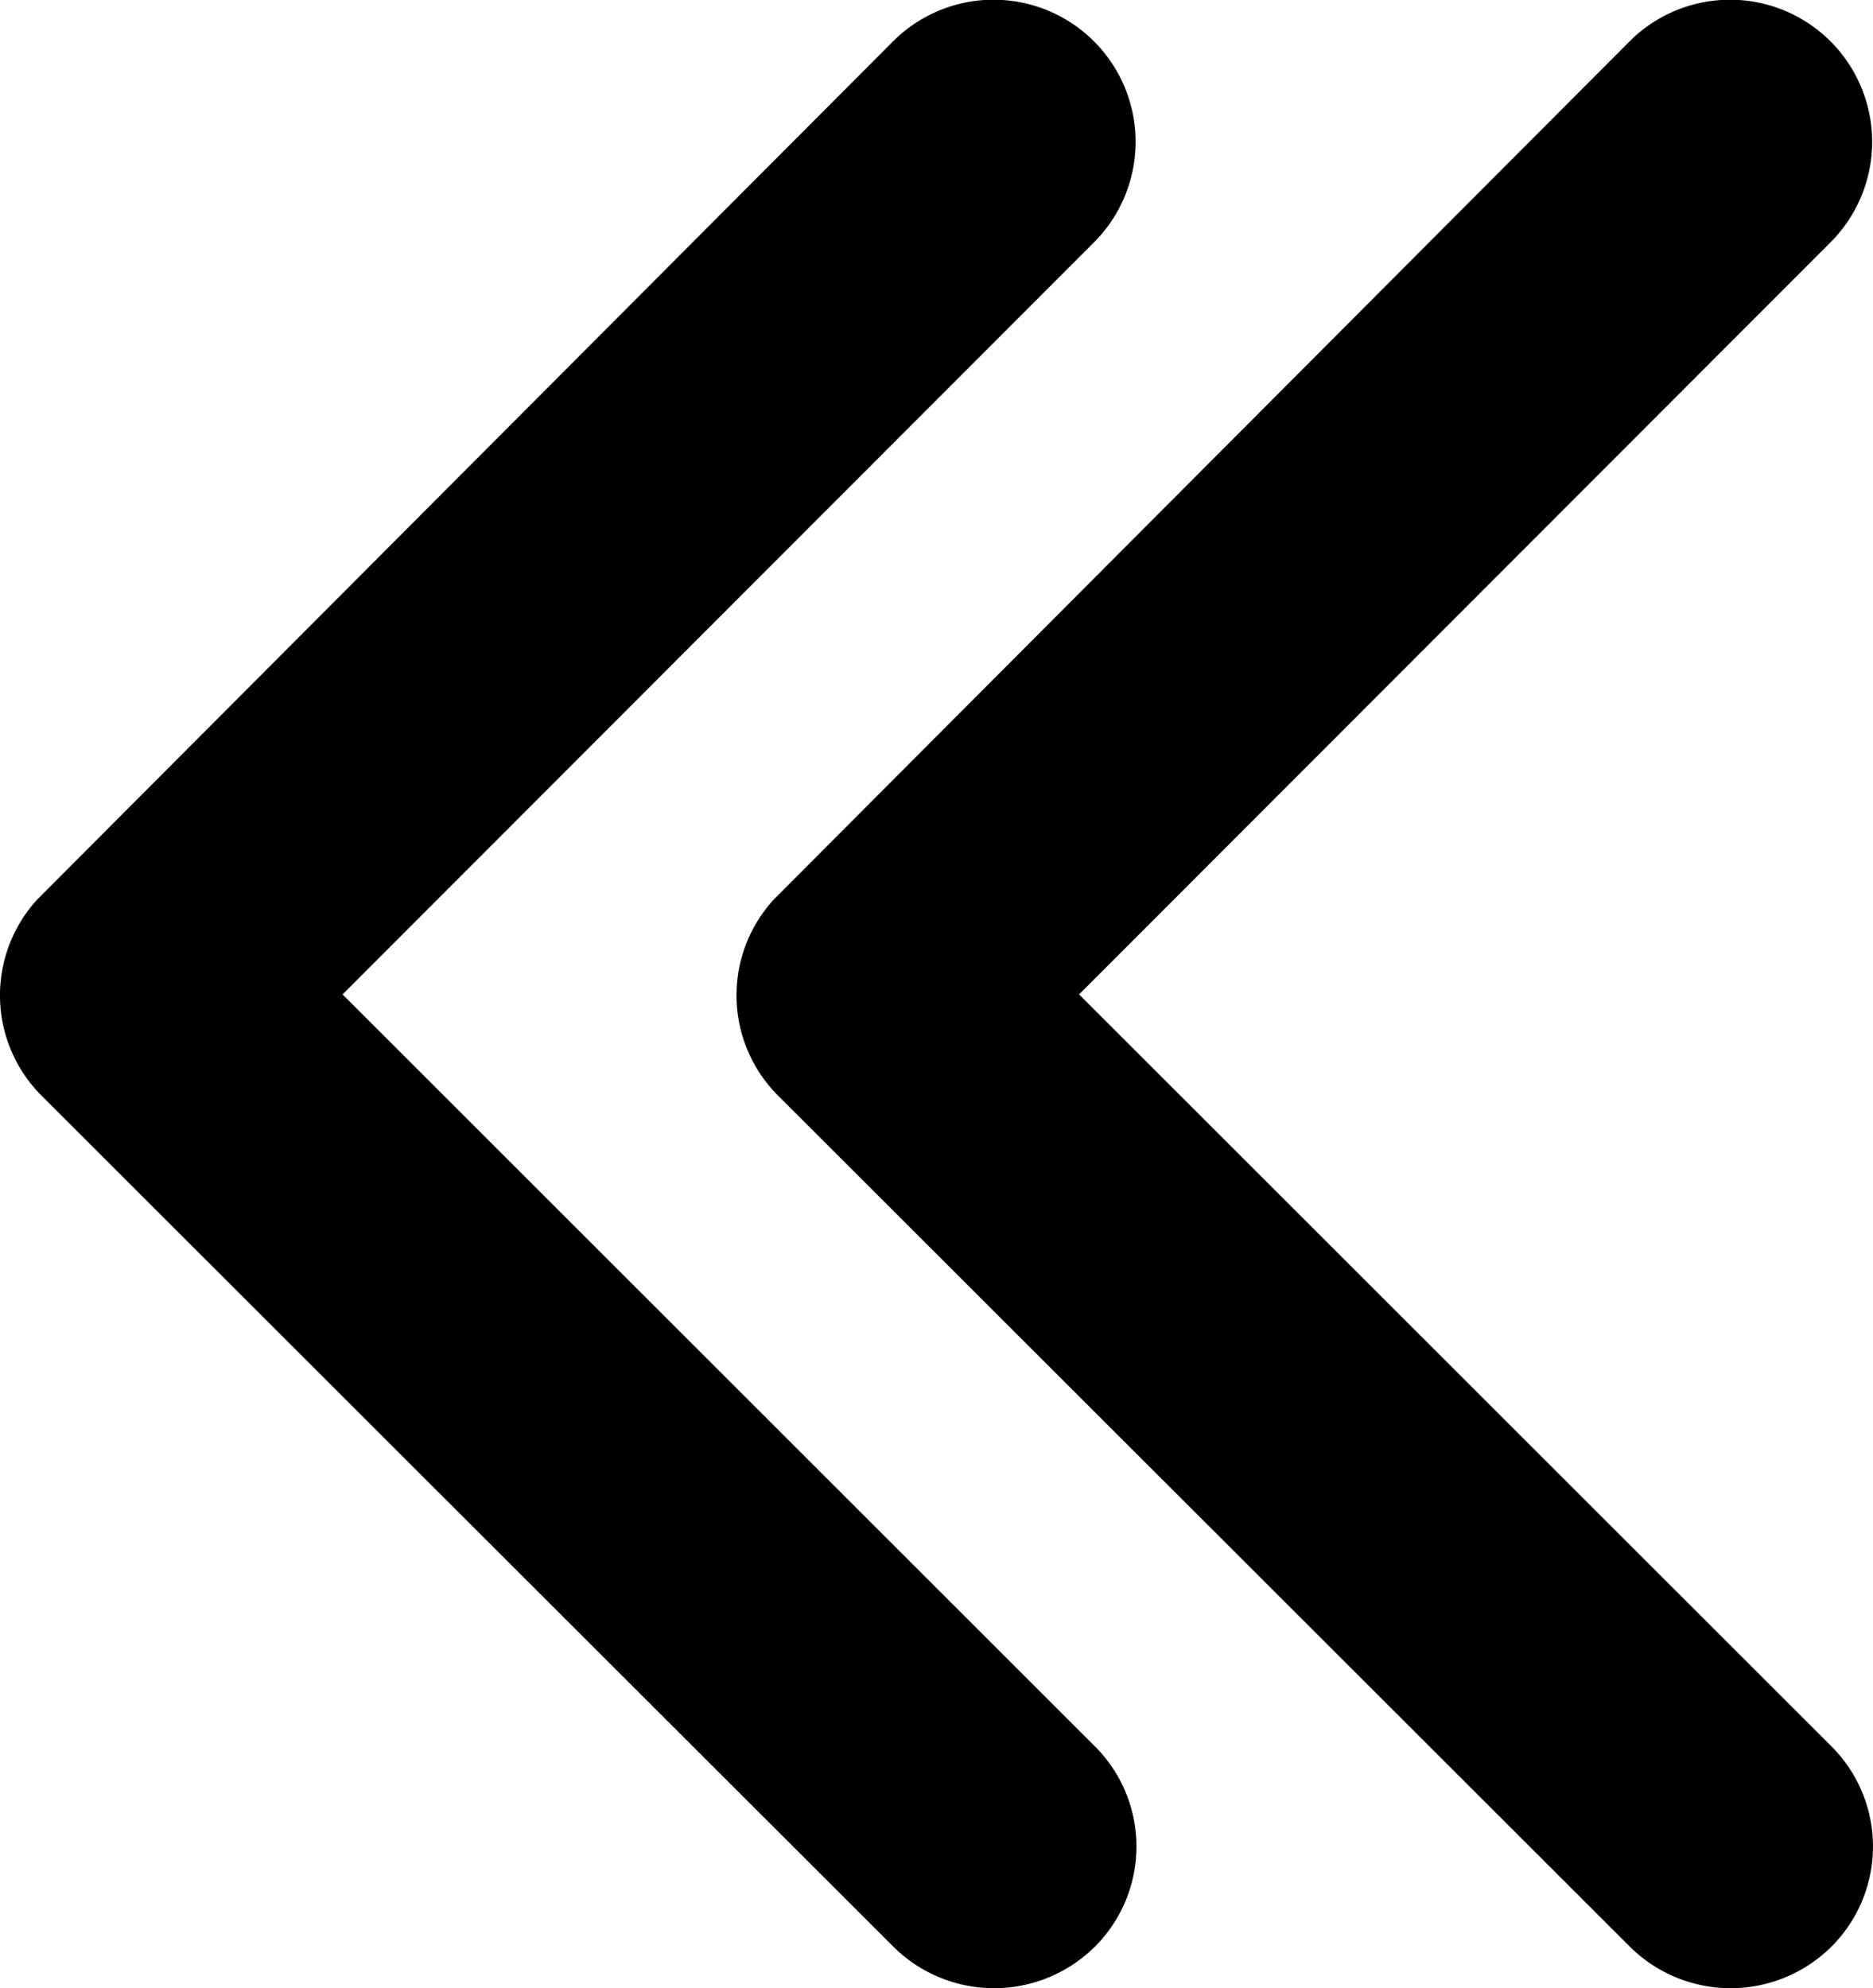
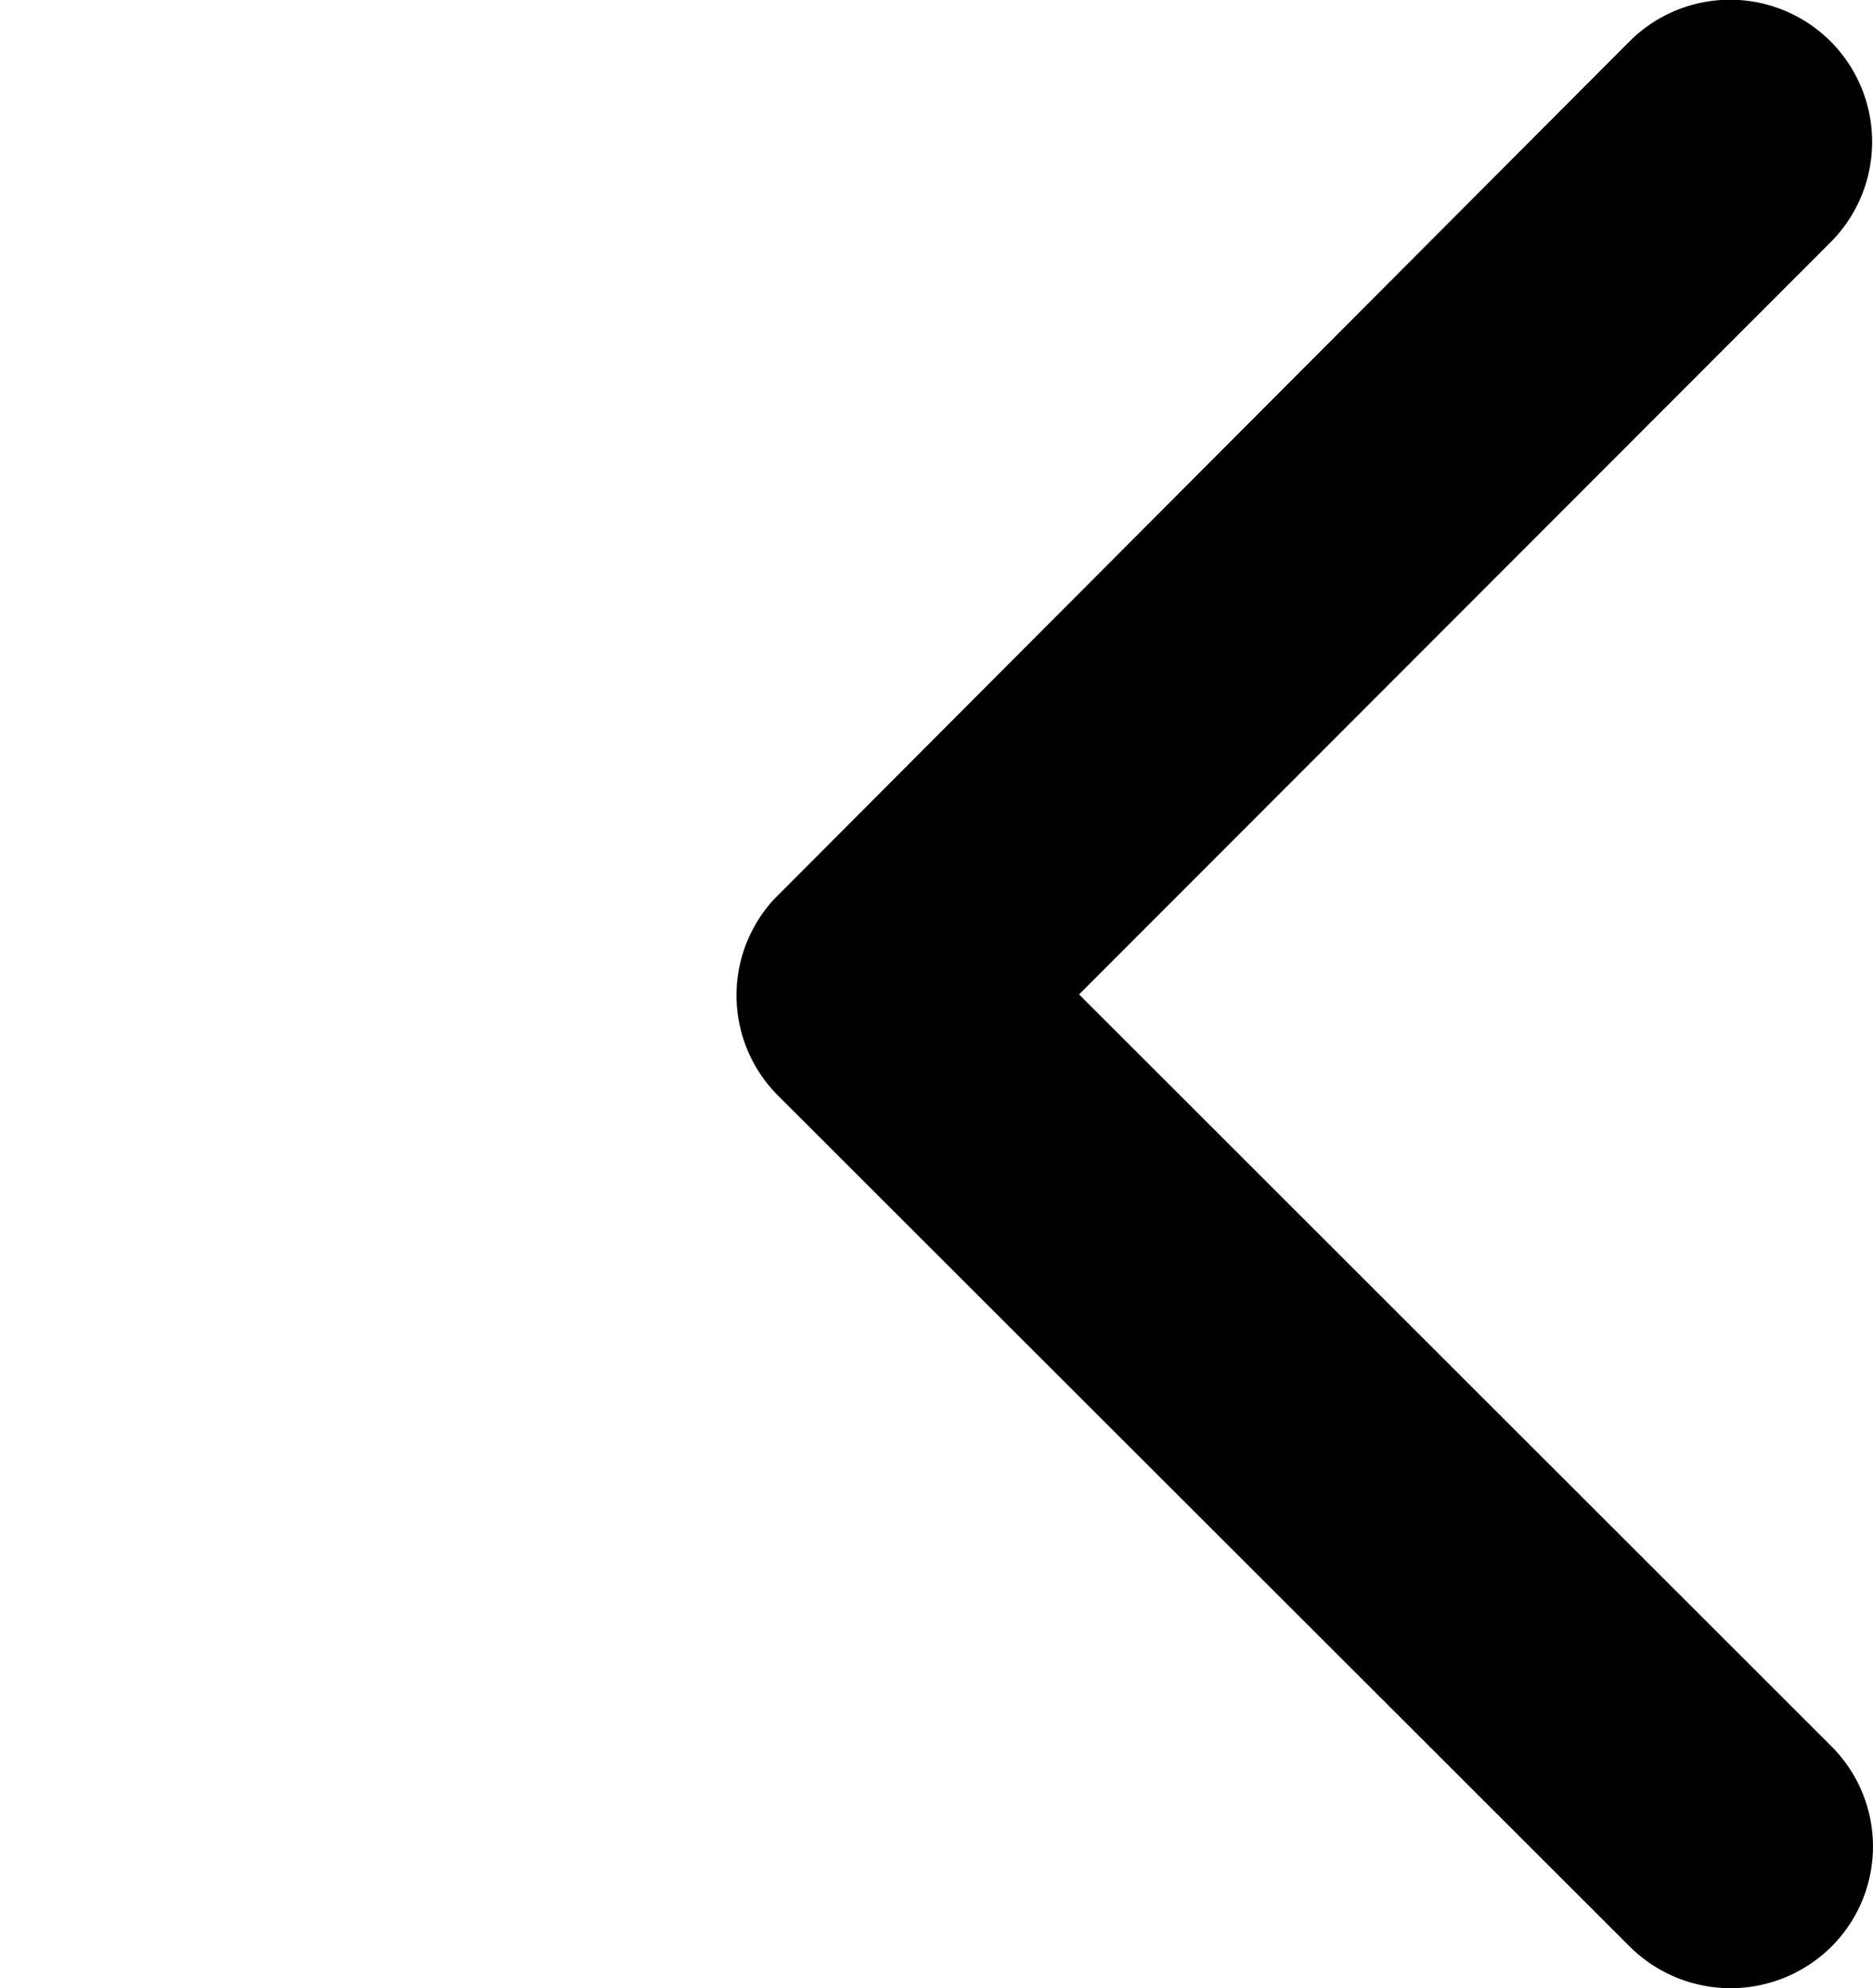
<svg xmlns="http://www.w3.org/2000/svg" width="22.254" height="23.616" viewBox="0 0 22.254 23.616">
  <g id="Grupo_366" data-name="Grupo 366" transform="translate(-671 -3155)">
-     <path id="Icon_ionic-ios-arrow-forward" data-name="Icon ionic-ios-arrow-forward" d="M20.679,18,11.742,9.07a1.681,1.681,0,0,1,0-2.384,1.7,1.7,0,0,1,2.391,0L24.258,16.8a1.685,1.685,0,0,1,.049,2.327L14.14,29.32a1.688,1.688,0,0,1-2.391-2.384Z" transform="translate(695.749 3184.813) rotate(180)" />
    <path id="Icon_ionic-ios-arrow-forward-2" data-name="Icon ionic-ios-arrow-forward" d="M20.679,18,11.742,9.07a1.681,1.681,0,0,1,0-2.384,1.7,1.7,0,0,1,2.391,0L24.258,16.8a1.685,1.685,0,0,1,.049,2.327L14.14,29.32a1.688,1.688,0,0,1-2.391-2.384Z" transform="translate(704.5 3184.813) rotate(180)" />
  </g>
</svg>